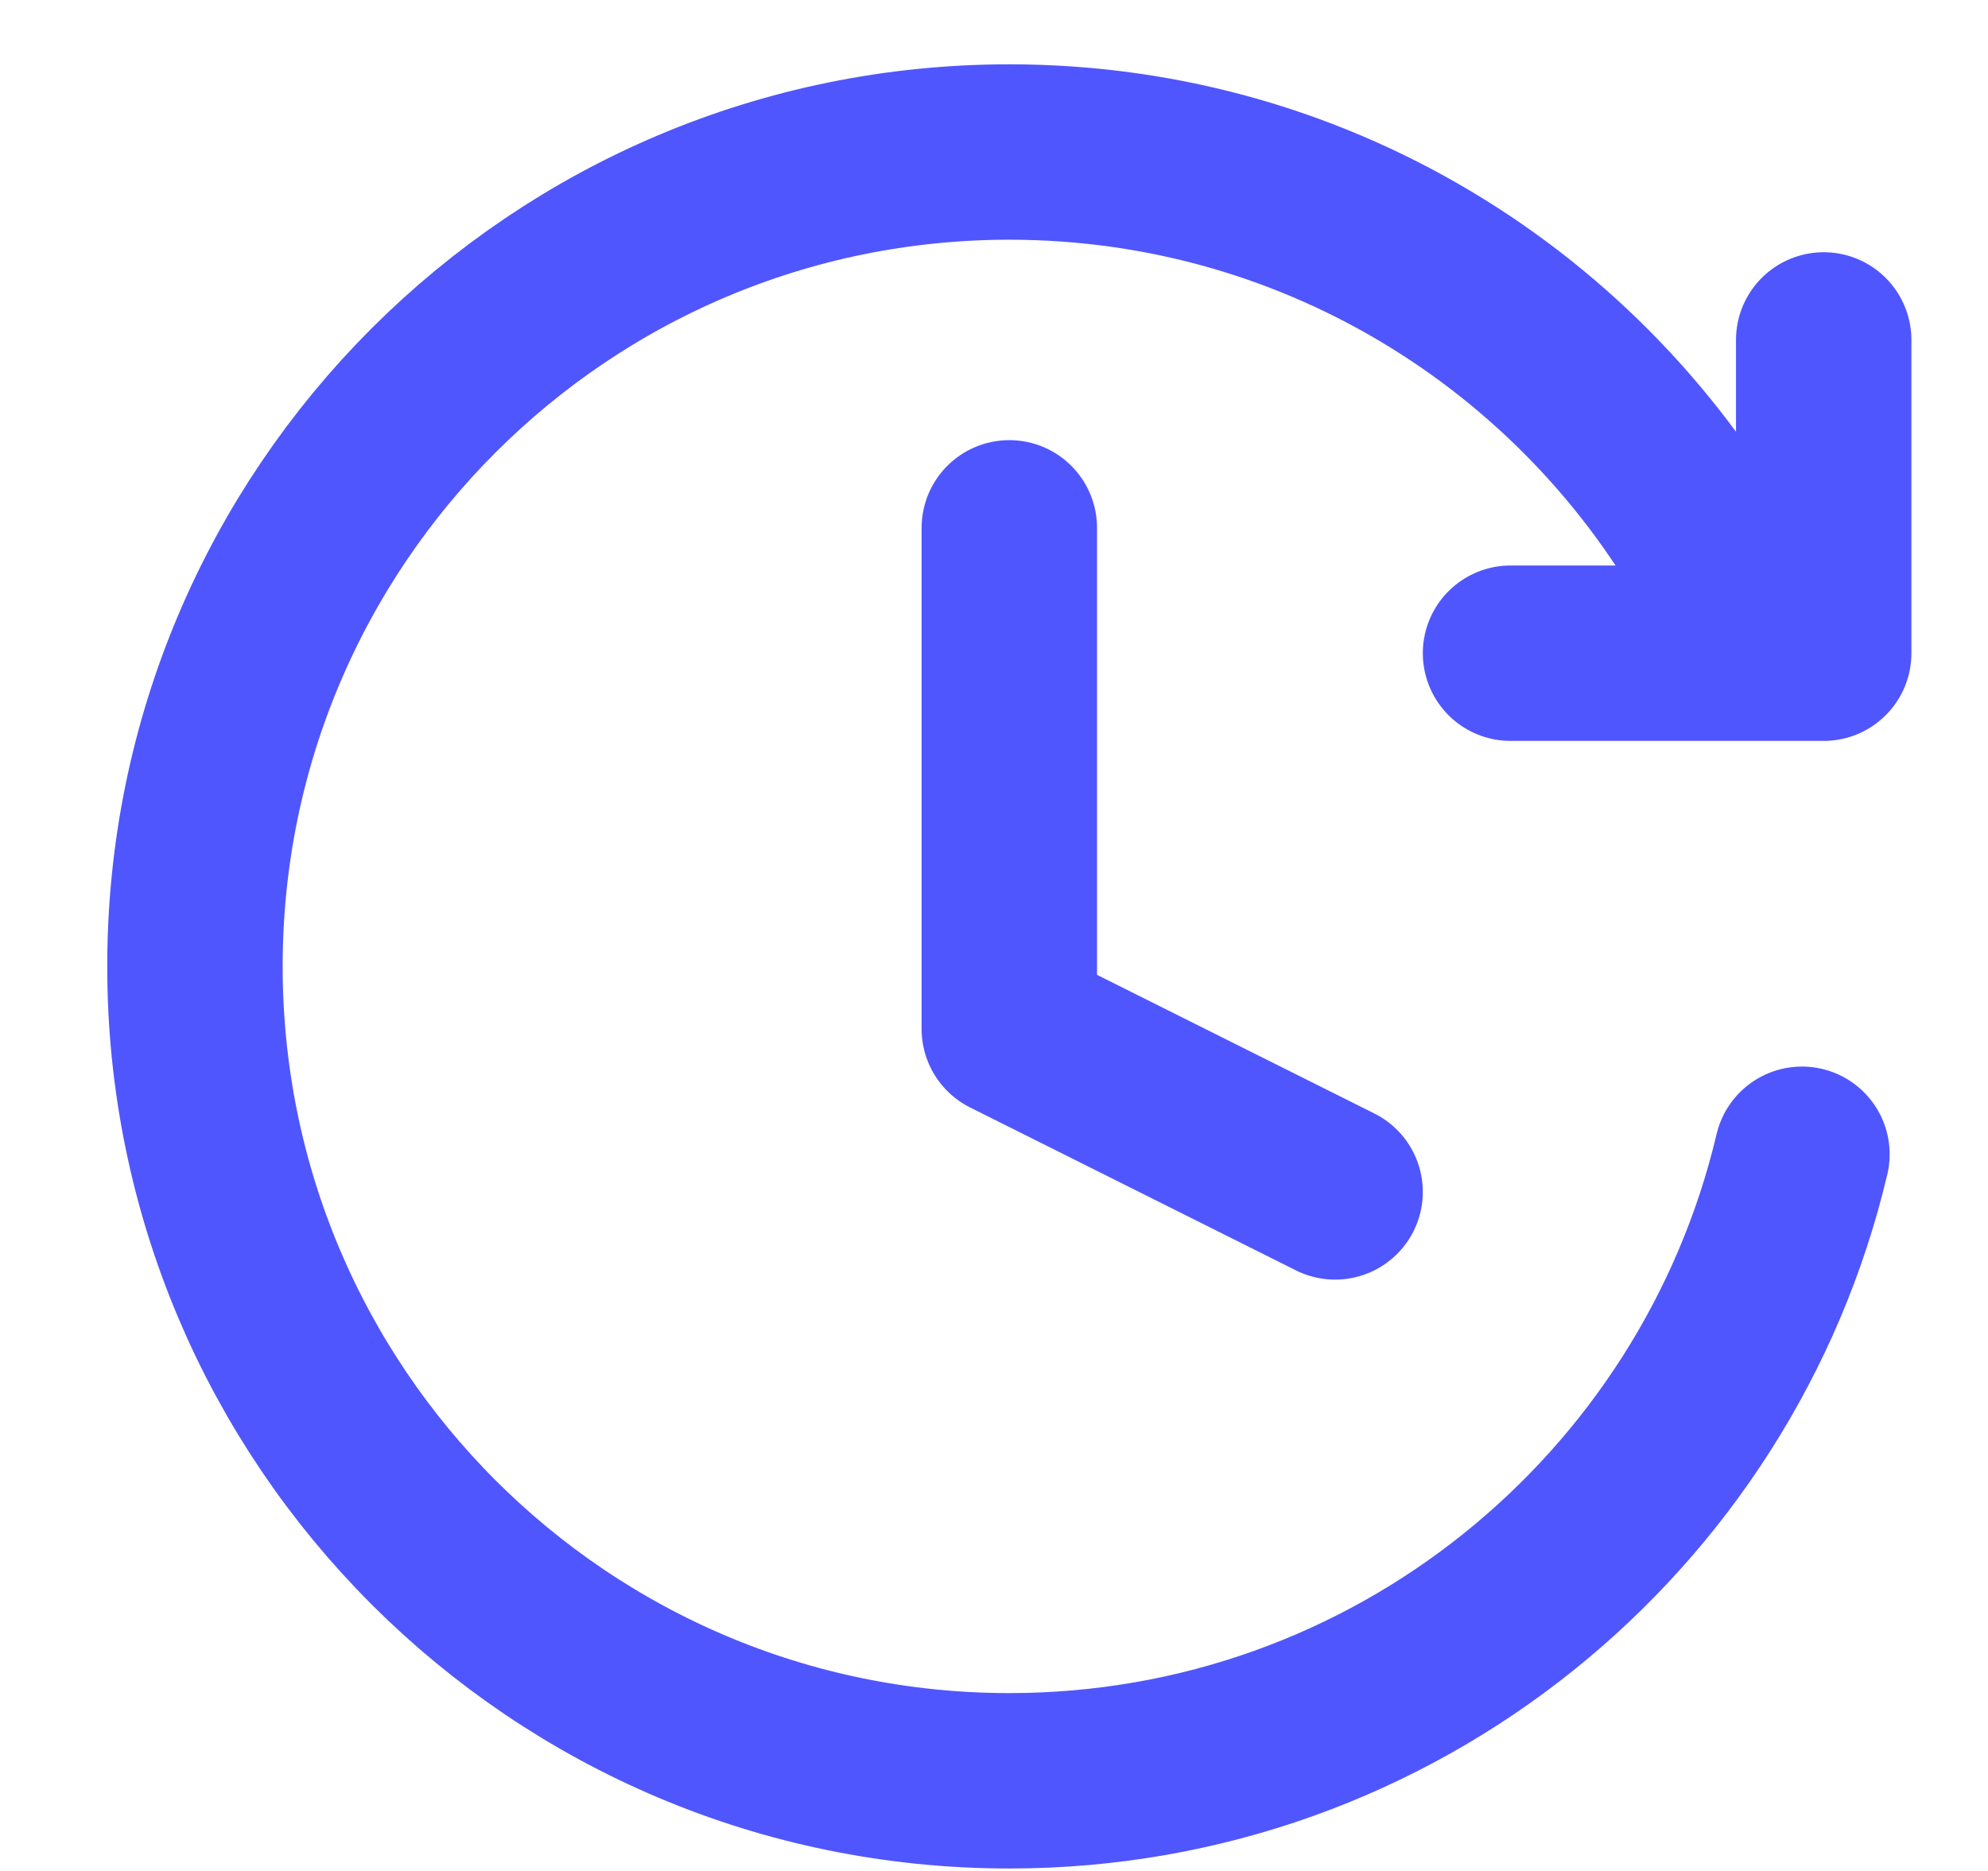
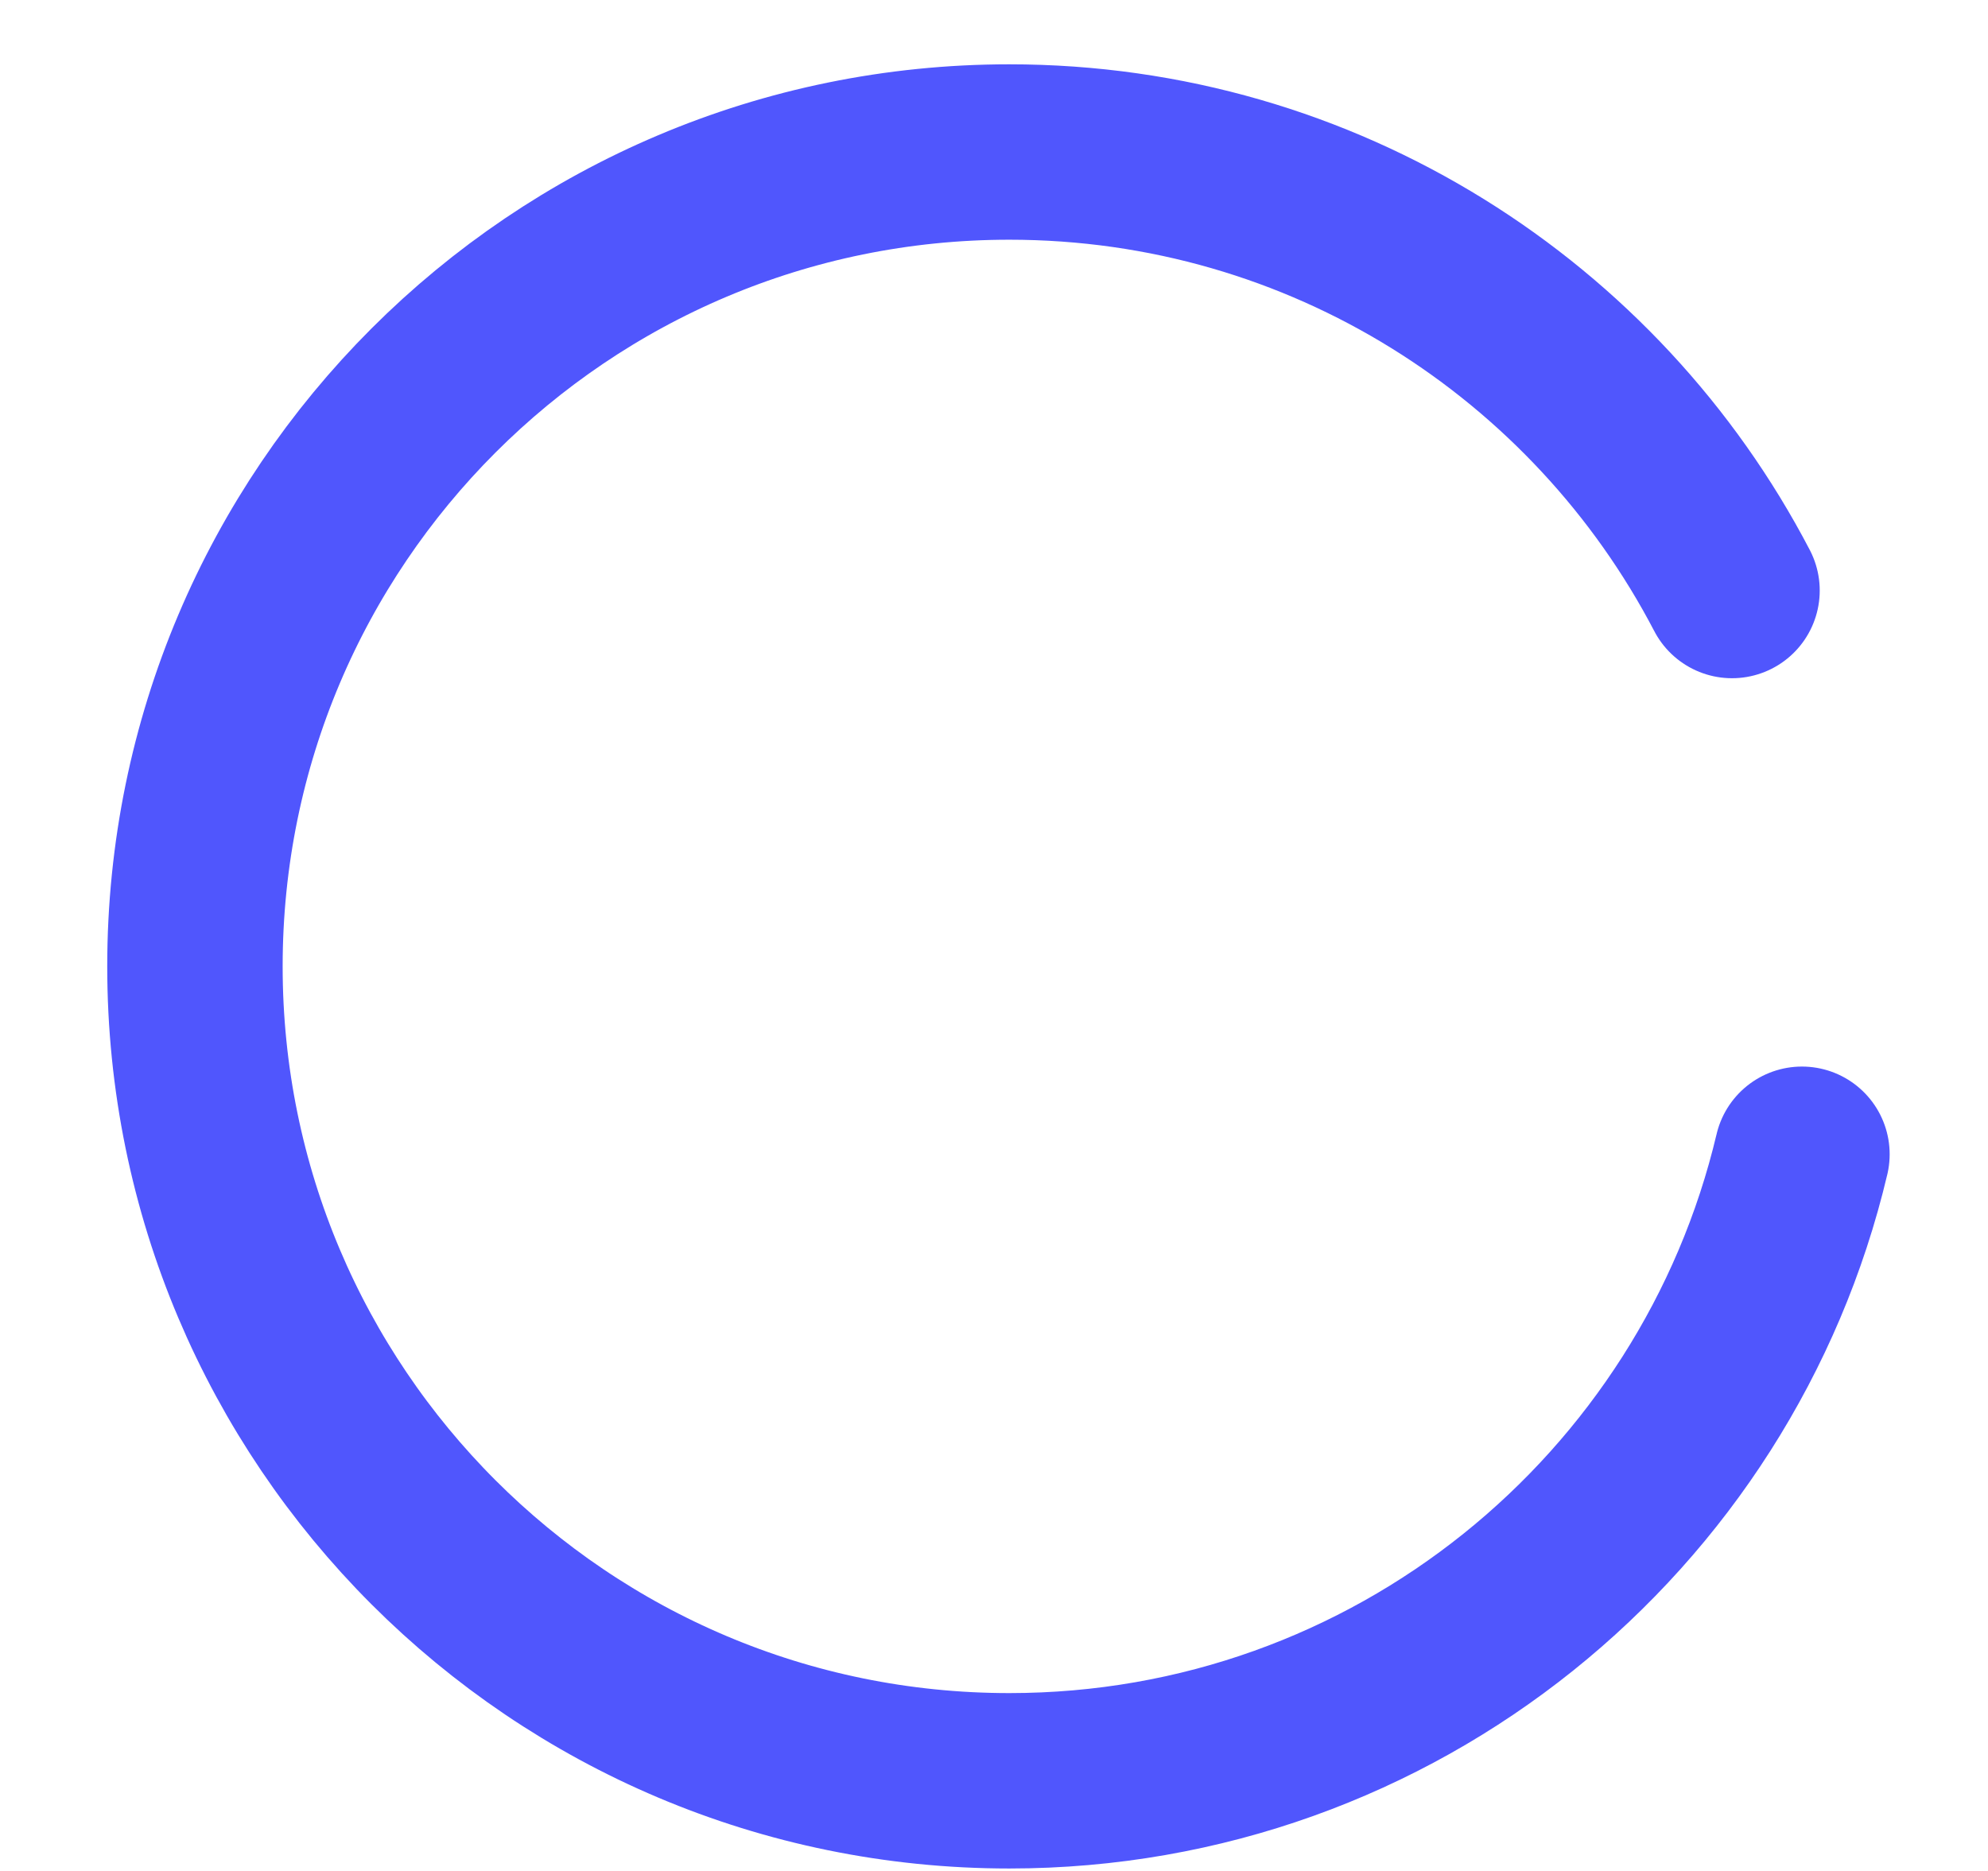
<svg xmlns="http://www.w3.org/2000/svg" width="17" height="16" viewBox="0 0 17 16" fill="none">
-   <path d="M8.631 4.514V8.8L11.417 10.193" stroke="#5056FD" stroke-width="1.5" stroke-linecap="round" stroke-linejoin="round" />
  <path d="M15.409 9.871C14.683 12.943 11.924 15.229 8.631 15.229C4.785 15.229 1.667 12.111 1.667 8.264C1.667 4.418 4.785 1.3 8.631 1.3C11.318 1.3 13.649 2.822 14.811 5.05" stroke="#5056FD" stroke-width="1.5" stroke-linecap="round" />
-   <path d="M15.595 2.907V5.586H12.917" stroke="#5056FD" stroke-width="1.5" stroke-linecap="round" stroke-linejoin="round" />
</svg>